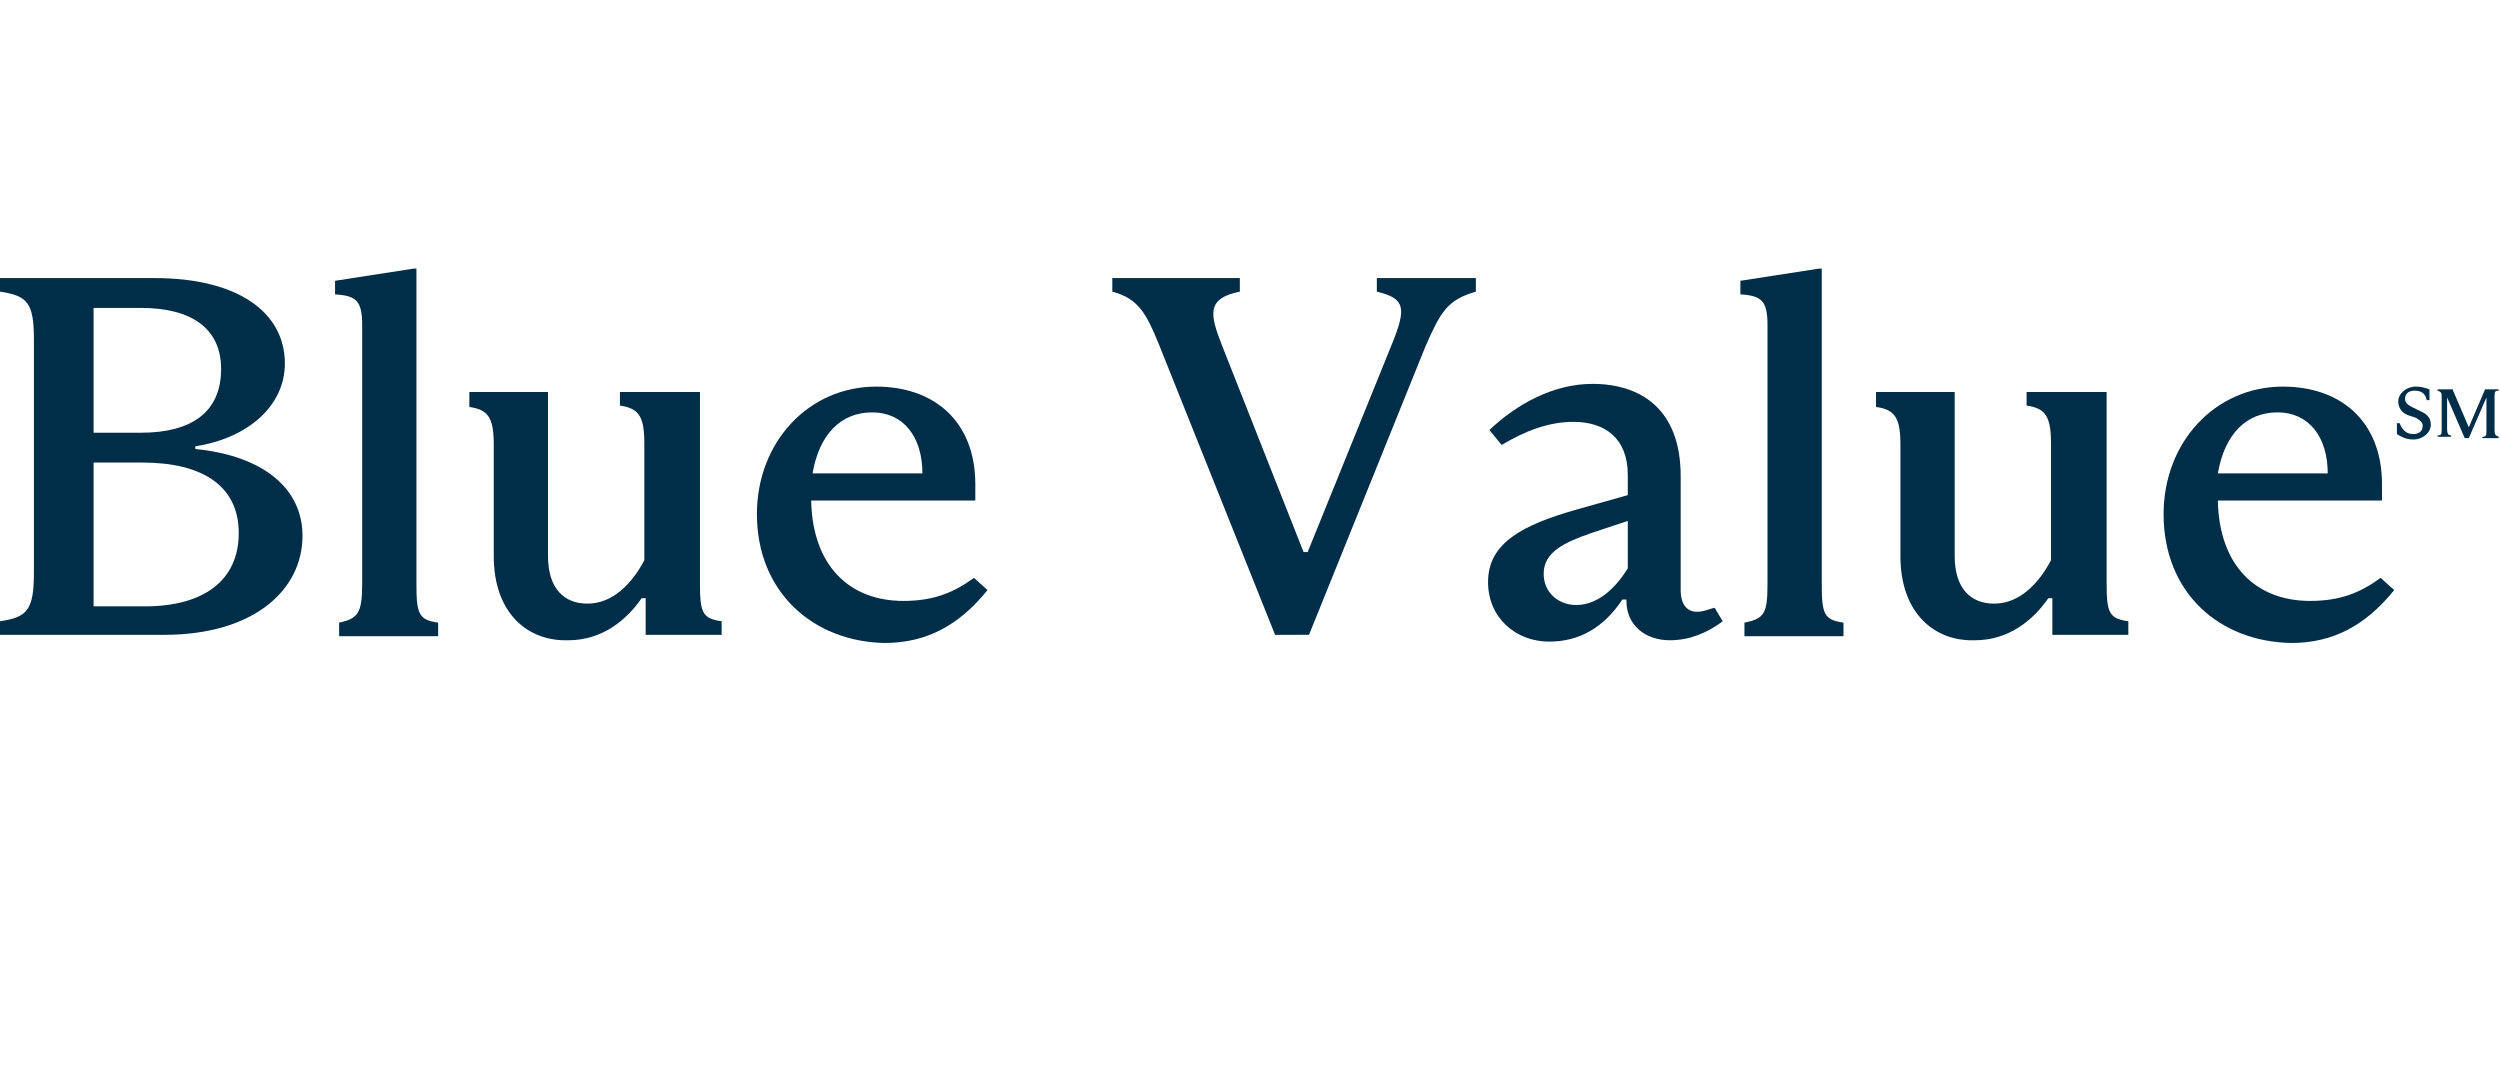
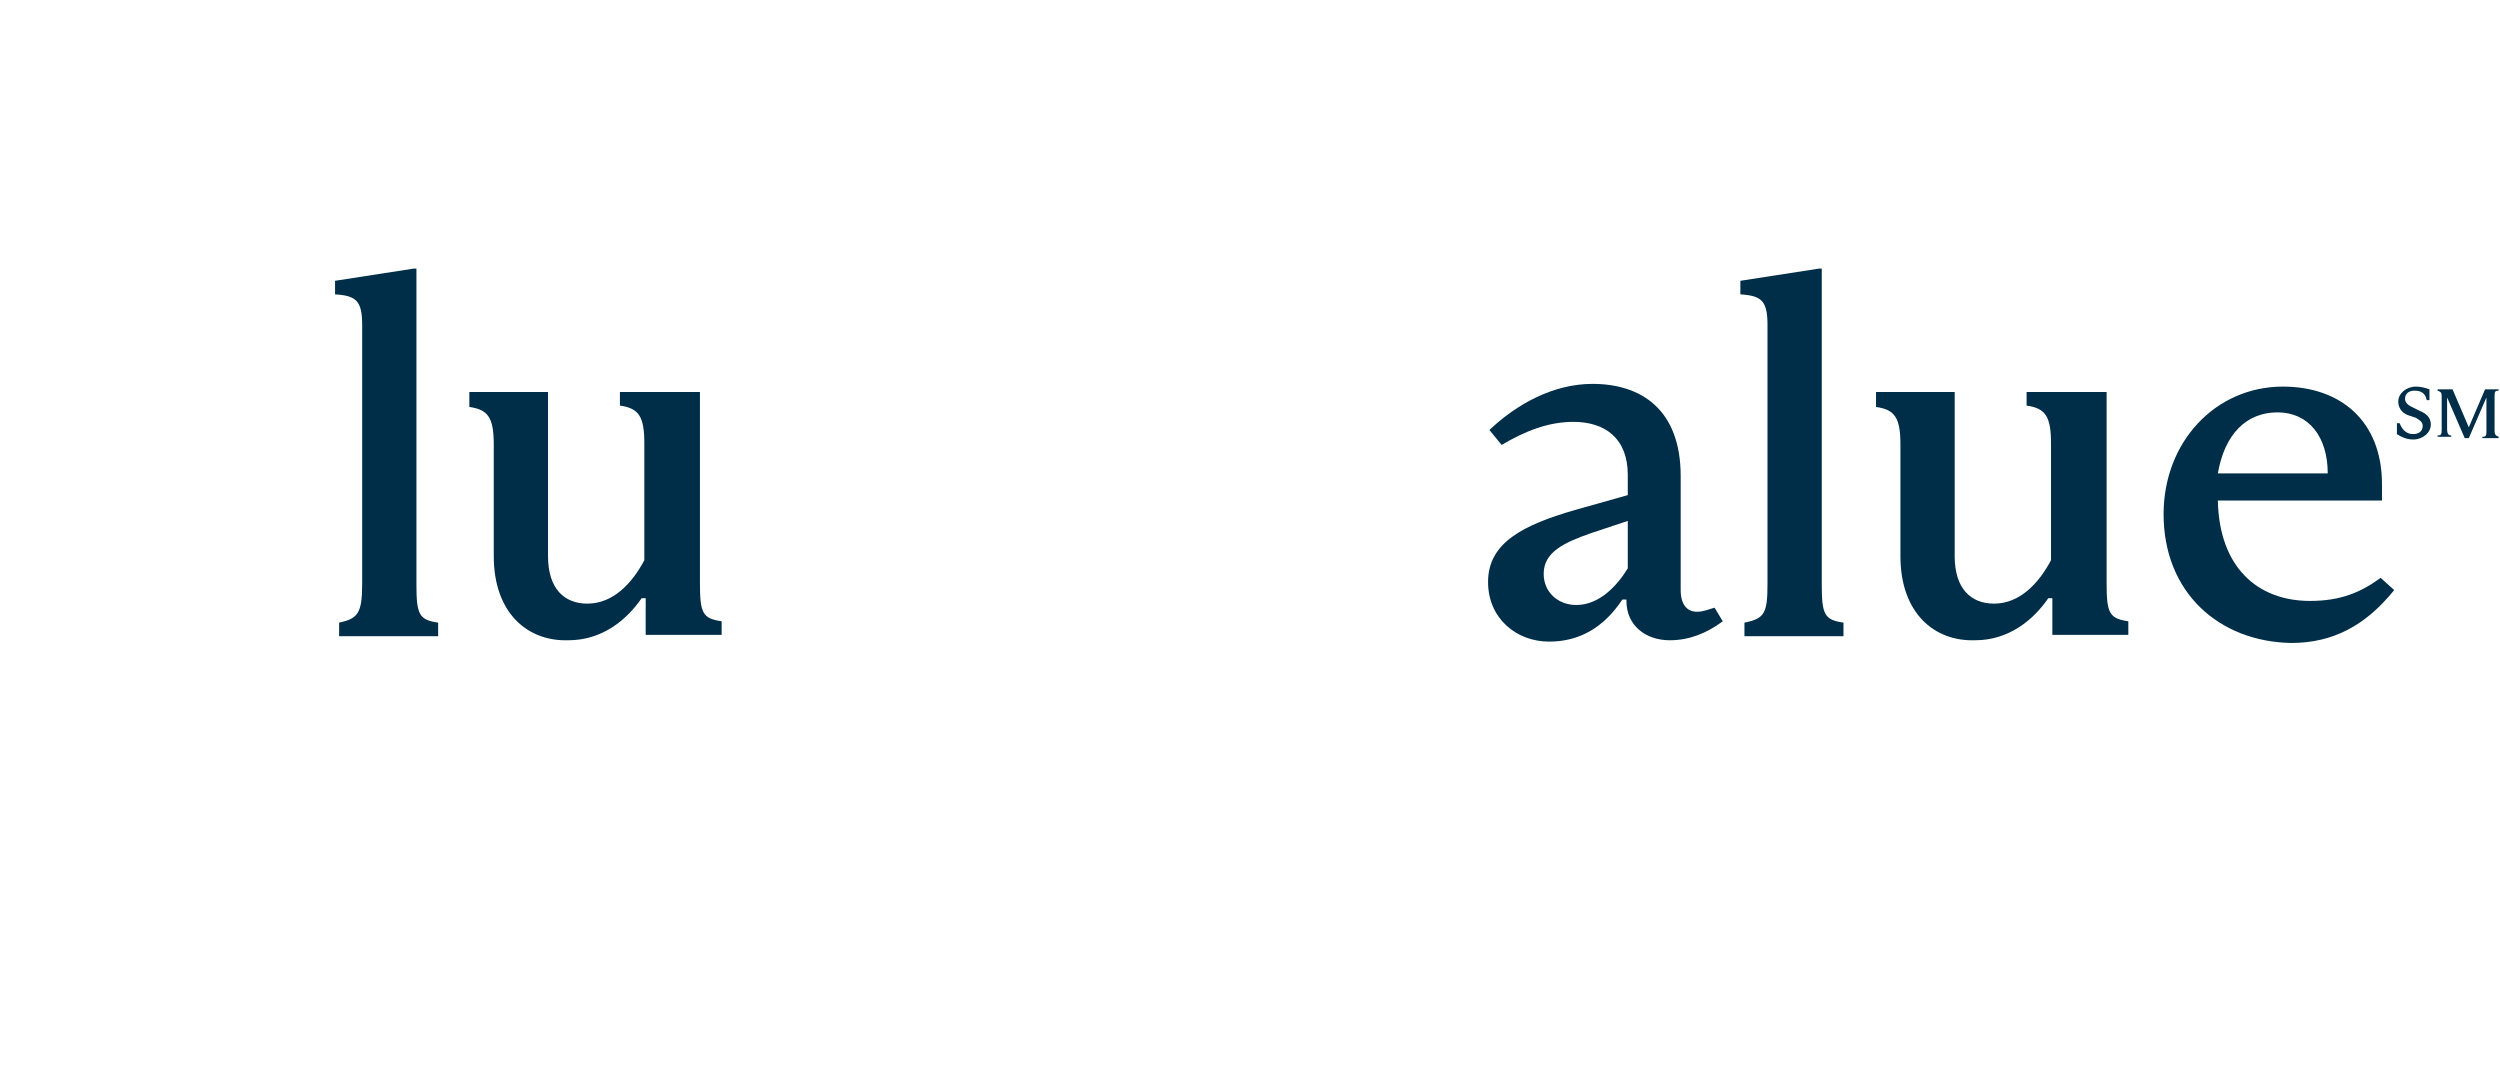
<svg xmlns="http://www.w3.org/2000/svg" version="1.1" id="Layer_1" x="0px" y="0px" viewBox="0 0 184.3 40.2" height="80" style="enable-background:new 0 0 184.3 40.2;" xml:space="preserve">
  <style type="text/css">
	.st0{fill:#FFFFFF;}
	.st1{fill:#002E48;}
</style>
  <g>
    <g>
      <g>
-         <path class="st1" d="M2.5,22.3V5.1C2.5,2.4,2,1.9,0,1.6v-1h11.4c6.1,0,9.6,2.5,9.6,6.3c0,3.1-2.7,5.5-6.6,6.1v0.2     c5,0.5,7.9,2.9,7.9,6.4c0,4-3.6,7.3-10.2,7.3H0v-1C2,25.6,2.5,25.1,2.5,22.3z M16.3,7.3c0-3-2.2-4.5-5.9-4.5H6.9V12h3.5     C14.1,12,16.3,10.5,16.3,7.3z M6.9,24.8h3.8c4.3,0,6.9-1.9,6.9-5.4c0-3.5-2.7-5.2-7.1-5.2H6.9V24.8z" />
        <path class="st1" d="M26.7,23.1v-19c0-1.8-0.4-2.2-2-2.3v-1l5.8-0.9h0.2v23.3c0,2.2,0.2,2.6,1.6,2.8v1H25v-1     C26.4,25.7,26.7,25.3,26.7,23.1z" />
        <path class="st1" d="M36.4,21.1v-8.2c0-2-0.4-2.6-1.8-2.8V9h5.8v12.1c0,2.4,1.2,3.5,2.9,3.5c1.9,0,3.3-1.5,4.2-3.2v-8.6     c0-2-0.4-2.6-1.8-2.8V9h5.9v14.1c0,2.2,0.2,2.6,1.6,2.8v1h-5.6v-2.7h-0.3c-1.1,1.6-2.9,3.1-5.4,3.1     C38.9,27.4,36.4,25.3,36.4,21.1z" />
-         <path class="st1" d="M55.8,18c0-5.3,3.8-9.4,8.8-9.4c4.2,0,7.3,2.5,7.3,7.2v1.2H59.8c0.1,4.9,2.9,7.4,6.8,7.4     c2.2,0,3.7-0.6,5.2-1.7l1,0.9c-2.1,2.6-4.5,3.9-7.6,3.9C60,27.4,55.8,23.8,55.8,18z M68,15c0-2.7-1.4-4.5-3.7-4.5     c-2.3,0-3.9,1.6-4.4,4.5H68z" />
-         <path class="st1" d="M94,26.9L85.4,5.4c-0.9-2.2-1.5-3.3-3.4-3.8v-1h9.4v1c-2.5,0.5-2.2,1.7-1.3,4l6,15.2h0.3l6.2-15.3     c1.1-2.7,1-3.4-1.1-3.9v-1h7.3v1c-2.1,0.6-2.6,1.5-3.7,4l-8.6,21.3H94z" />
        <path class="st1" d="M109.7,23c0-2.9,2.6-4.2,6.4-5.3l3.9-1.1v-1.5c0-2.7-1.7-3.9-4-3.9c-1.9,0-3.6,0.7-5.3,1.7l-0.9-1.1     c2-1.9,4.7-3.4,7.6-3.4c3.6,0,6.5,1.9,6.5,6.8v8.4c0,1.1,0.5,1.6,1.2,1.6c0.5,0,0.9-0.2,1.3-0.3l0.6,1c-1.2,0.9-2.5,1.4-3.9,1.4     c-1.8,0-3.2-1.1-3.2-2.9v-0.1h-0.3c-1.4,2.1-3.2,3.1-5.4,3.1C111.8,27.4,109.7,25.7,109.7,23z M116.2,24.7c1.7,0,3-1.4,3.8-2.7     v-3.5l-2.7,0.9c-2,0.7-3.5,1.4-3.5,3C113.8,23.8,114.9,24.7,116.2,24.7z" />
        <path class="st1" d="M130.3,23.1v-19c0-1.8-0.4-2.2-2-2.3v-1l5.8-0.9h0.2v23.3c0,2.2,0.2,2.6,1.6,2.8v1h-7.3v-1     C130.1,25.7,130.3,25.3,130.3,23.1z" />
        <path class="st1" d="M140.1,21.1v-8.2c0-2-0.4-2.6-1.8-2.8V9h5.8v12.1c0,2.4,1.2,3.5,2.9,3.5c1.9,0,3.3-1.5,4.2-3.2v-8.6     c0-2-0.4-2.6-1.8-2.8V9h5.9v14.1c0,2.2,0.2,2.6,1.6,2.8v1h-5.6v-2.7H151c-1.1,1.6-2.9,3.1-5.4,3.1     C142.6,27.4,140.1,25.3,140.1,21.1z" />
        <path class="st1" d="M159.5,18c0-5.3,3.8-9.4,8.8-9.4c4.2,0,7.3,2.5,7.3,7.2v1.2h-12.1c0.1,4.9,2.9,7.4,6.8,7.4     c2.2,0,3.7-0.6,5.2-1.7l1,0.9c-2.1,2.6-4.5,3.9-7.6,3.9C163.6,27.4,159.5,23.8,159.5,18z M171.6,15c0-2.7-1.4-4.5-3.7-4.5     c-2.3,0-3.9,1.6-4.4,4.5H171.6z" />
      </g>
    </g>
    <g>
      <path class="st1" d="M176.7,12.1v-0.8h0.2c0.2,0.5,0.5,0.8,1,0.8c0.4,0,0.7-0.2,0.7-0.6c0-0.3-0.2-0.4-0.5-0.6l-0.6-0.2    c-0.5-0.2-0.7-0.6-0.7-1c0-0.6,0.6-1.1,1.3-1.1c0.4,0,0.7,0.1,1,0.2v0.8h-0.2c-0.1-0.5-0.4-0.7-0.9-0.7c-0.4,0-0.7,0.2-0.7,0.6    c0,0.2,0.1,0.4,0.5,0.6l0.6,0.3c0.5,0.2,0.8,0.5,0.8,1c0,0.6-0.6,1.1-1.3,1.1C177.4,12.5,177,12.3,176.7,12.1z" />
      <path class="st1" d="M180.4,9.4L180.4,9.4l0,2.3c0,0.4,0.1,0.5,0.3,0.5v0.1h-1v-0.1c0.3,0,0.3-0.1,0.3-0.5V9.4    c0-0.3,0-0.4-0.3-0.5V8.8h1.1l1.2,2.8h0l1.2-2.8h1v0.1c-0.3,0-0.3,0.1-0.3,0.5v2.4c0,0.4,0.1,0.4,0.3,0.5v0.1H183v-0.1    c0.3,0,0.3-0.1,0.3-0.5V9.4h0l-1.3,3h-0.3L180.4,9.4z" />
    </g>
  </g>
</svg>